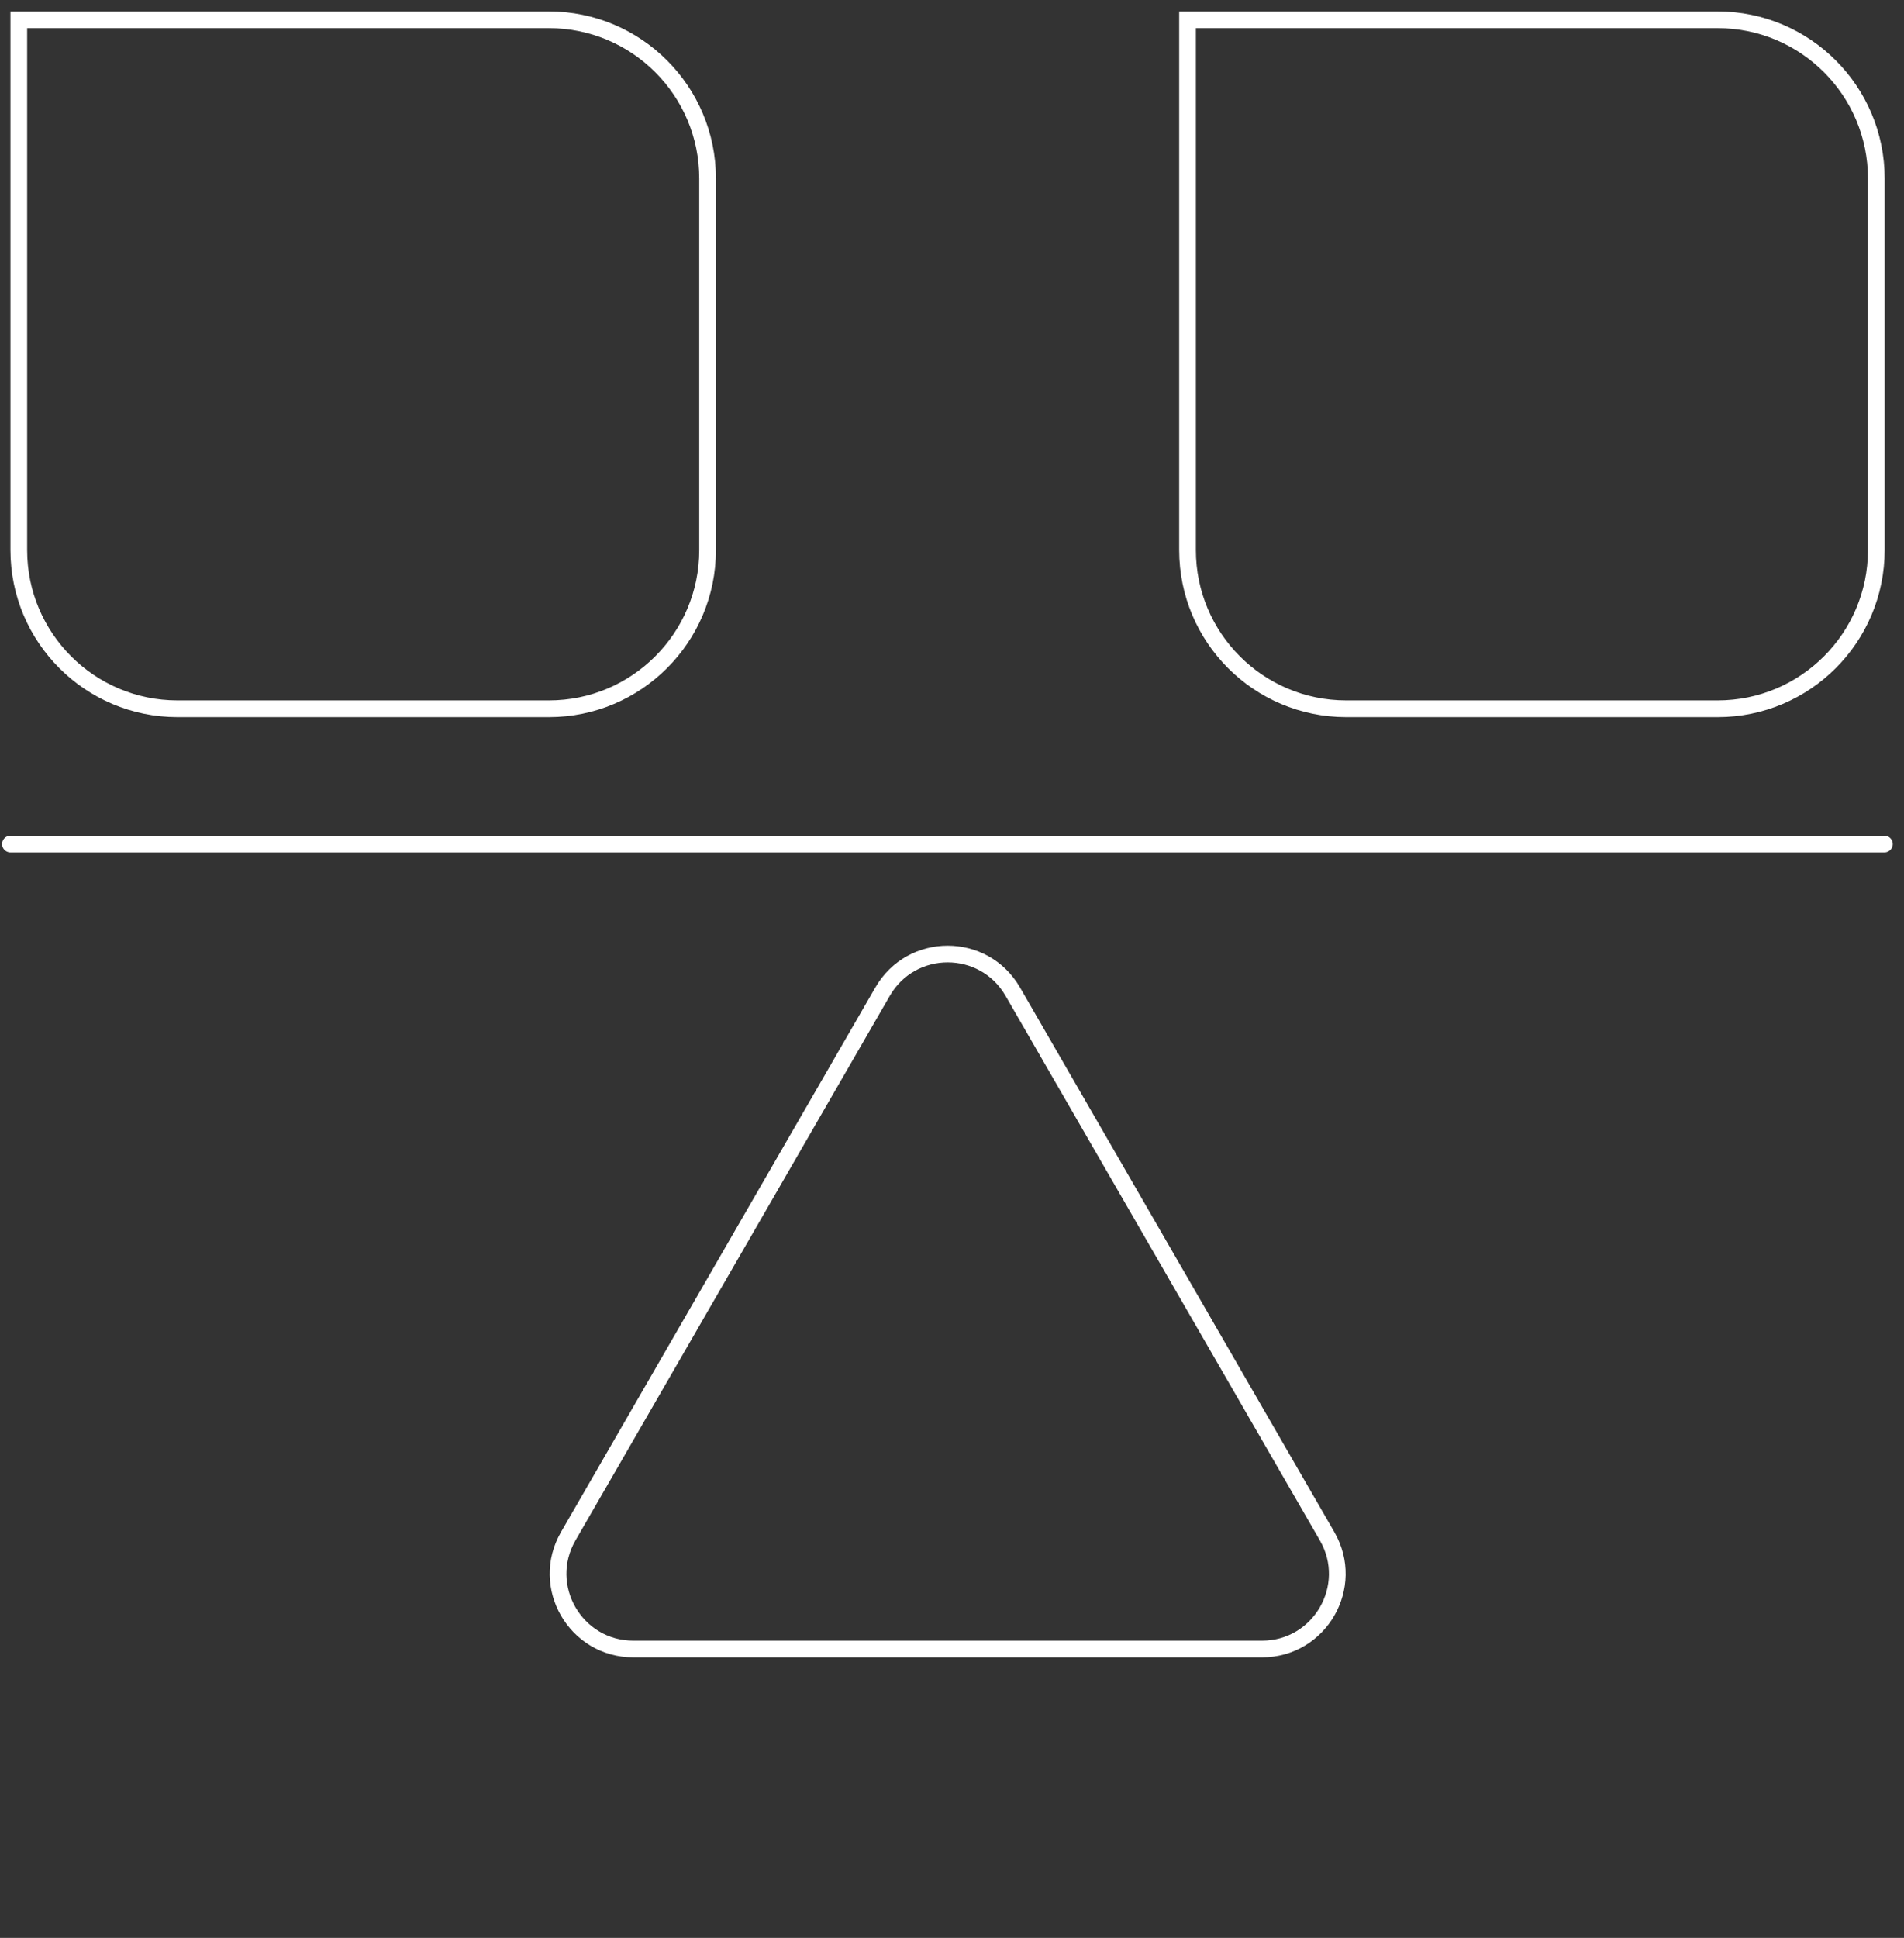
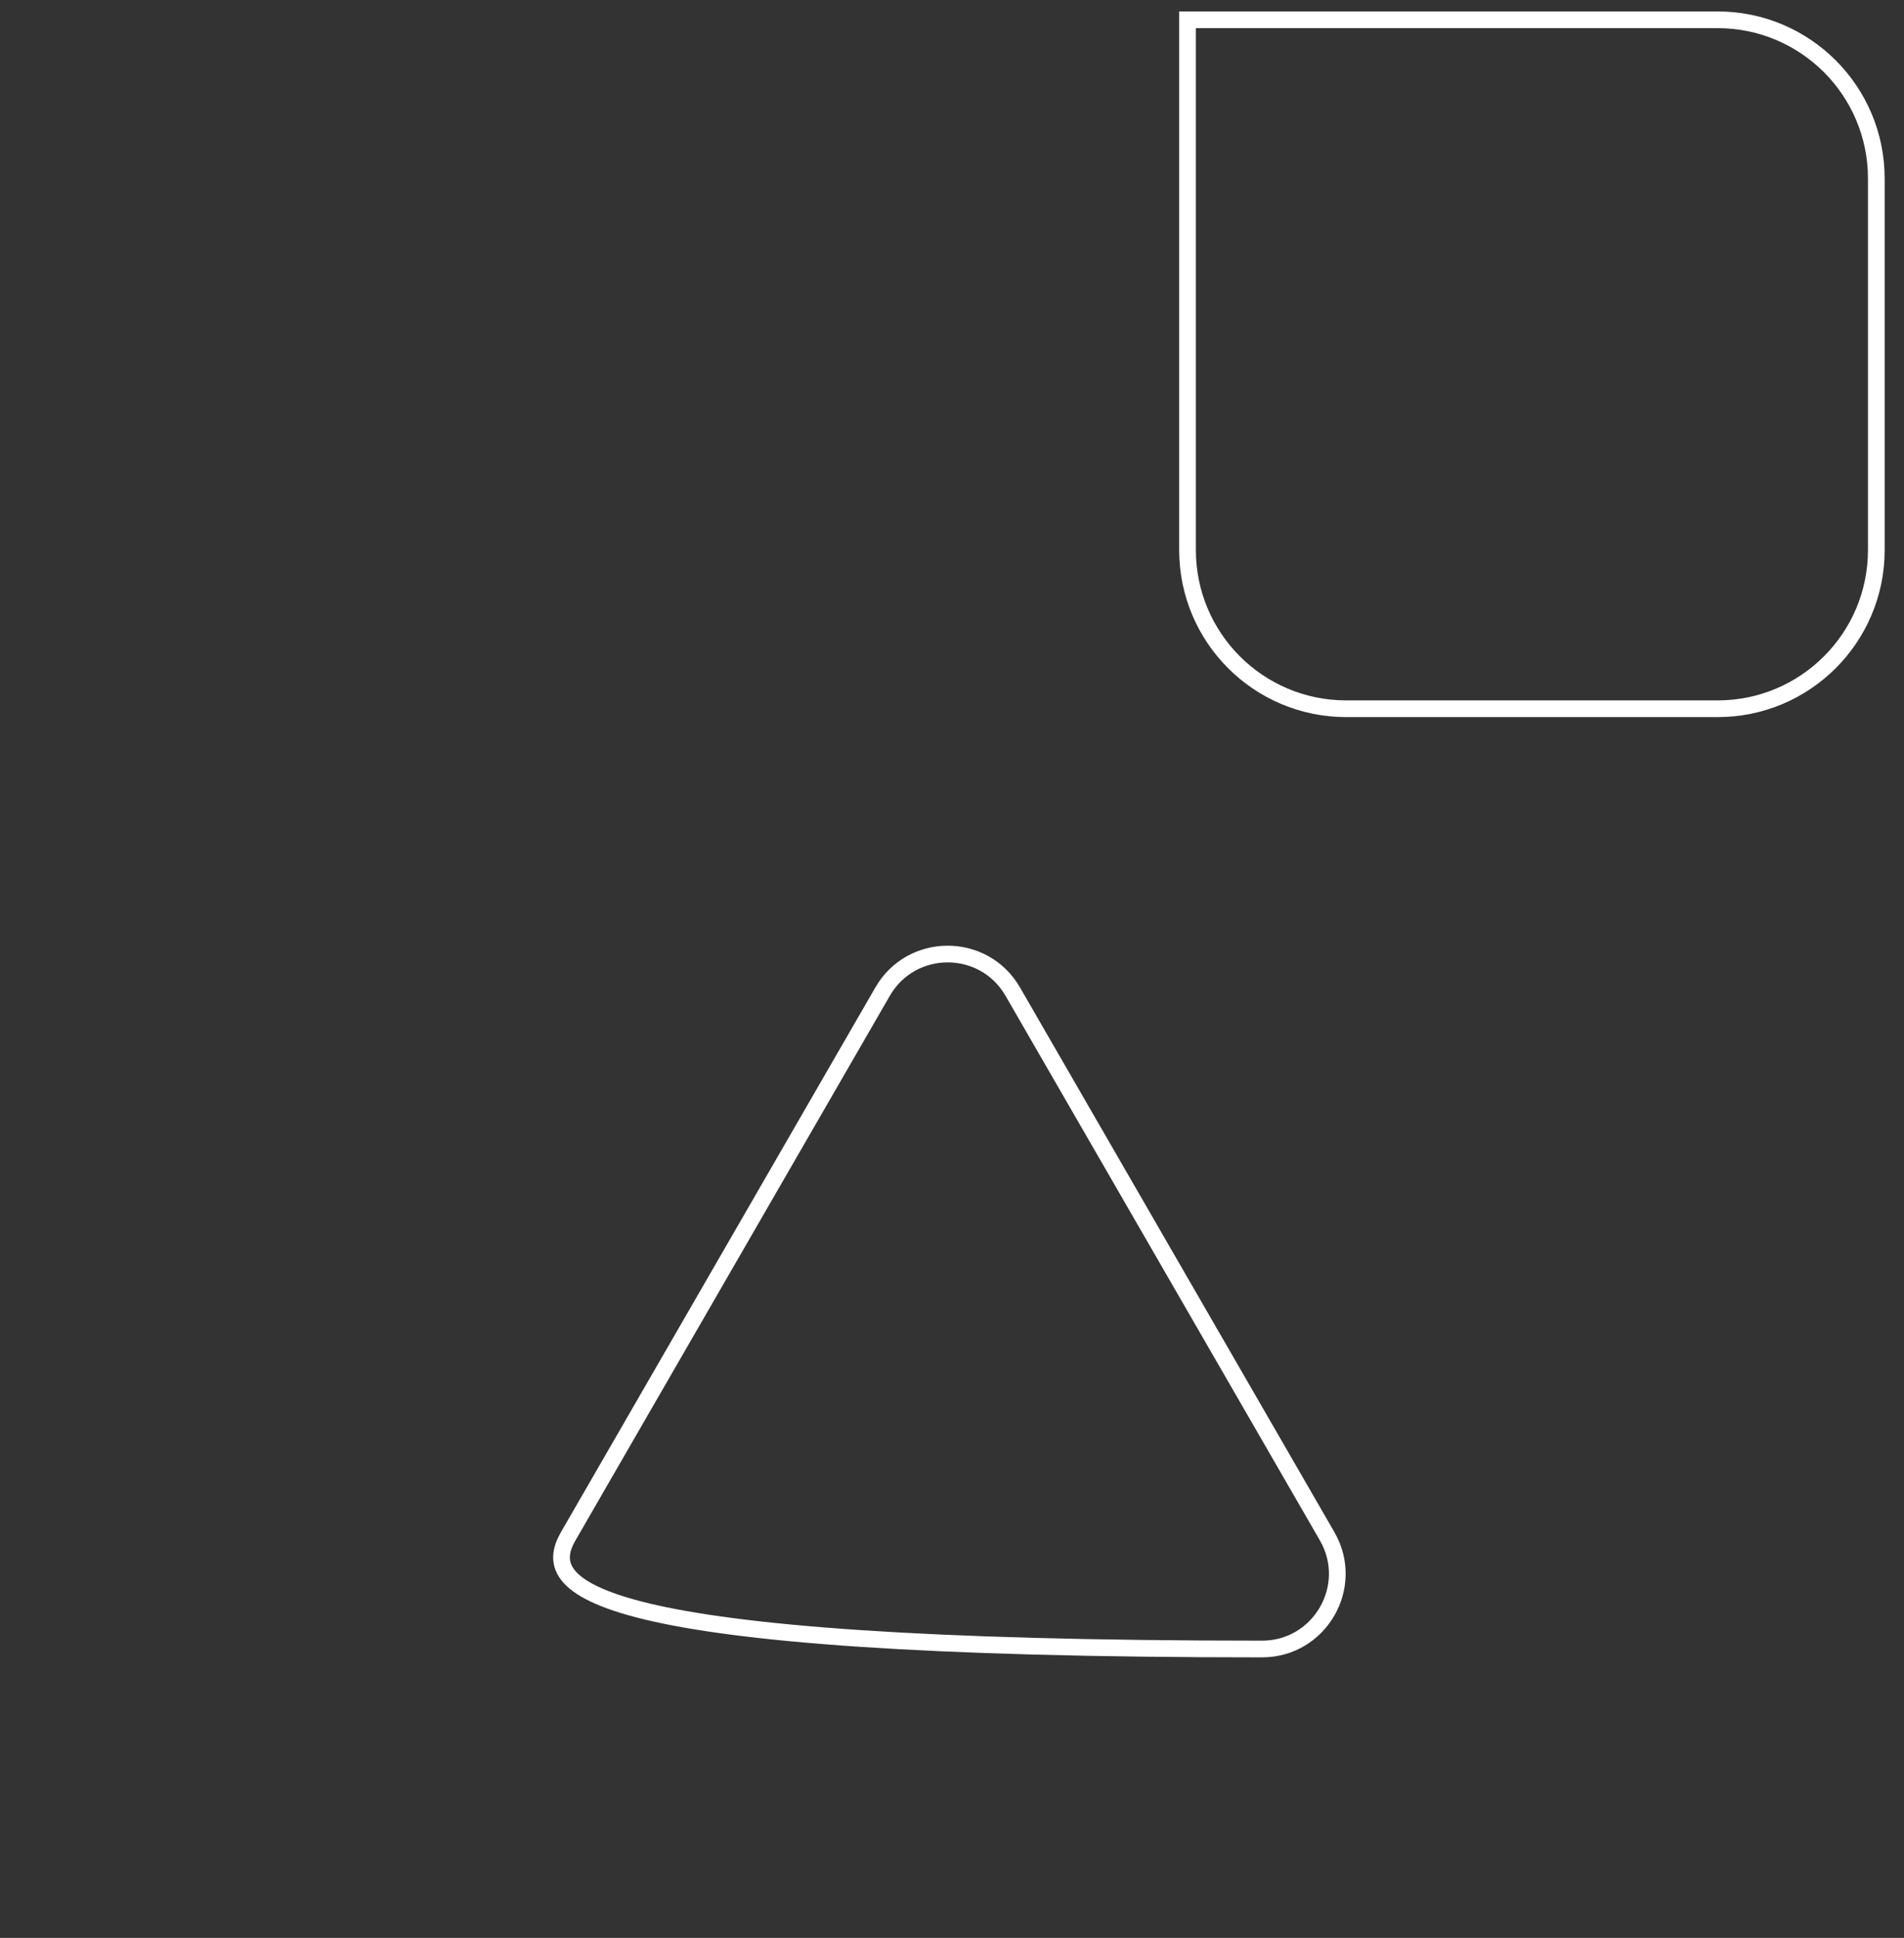
<svg xmlns="http://www.w3.org/2000/svg" width="114" height="116" viewBox="0 0 114 116" fill="none">
  <rect x="0" y="0" width="114" height="116" fill="#333333" stroke="none" />
-   <path d="M0.625 50.523H112.827" stroke="white" stroke-linecap="round" stroke-linejoin="round" />
-   <path d="M1.125 1.185H32.866C38.112 1.185 42.366 5.438 42.366 10.685V32.925C42.366 38.172 38.112 42.425 32.866 42.425H10.625C5.378 42.425 1.125 38.172 1.125 32.925V1.185Z" stroke="white" />
  <path d="M71.102 1.185H102.842C108.089 1.185 112.342 5.438 112.342 10.685V32.925C112.342 38.172 108.089 42.425 102.842 42.425H80.602C75.355 42.425 71.102 38.172 71.102 32.925V1.185Z" stroke="white" />
-   <path d="M52.844 59.358C54.576 56.358 58.906 56.358 60.638 59.358L79.46 91.958C81.192 94.958 79.026 98.708 75.562 98.708H37.919C34.455 98.708 32.29 94.958 34.022 91.958L52.844 59.358Z" stroke="white" />
+   <path d="M52.844 59.358C54.576 56.358 58.906 56.358 60.638 59.358L79.46 91.958C81.192 94.958 79.026 98.708 75.562 98.708C34.455 98.708 32.29 94.958 34.022 91.958L52.844 59.358Z" stroke="white" />
</svg>